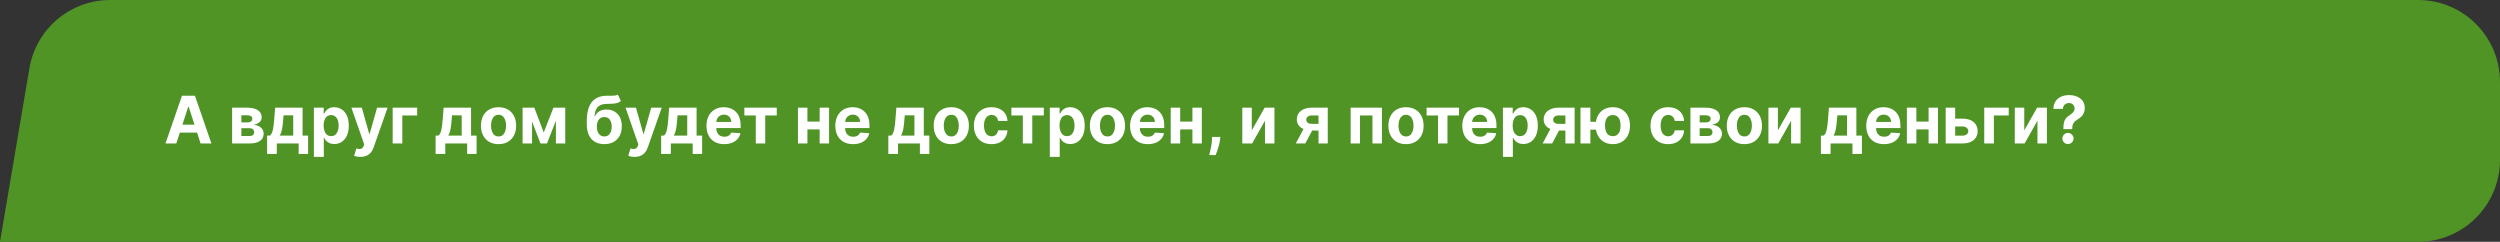
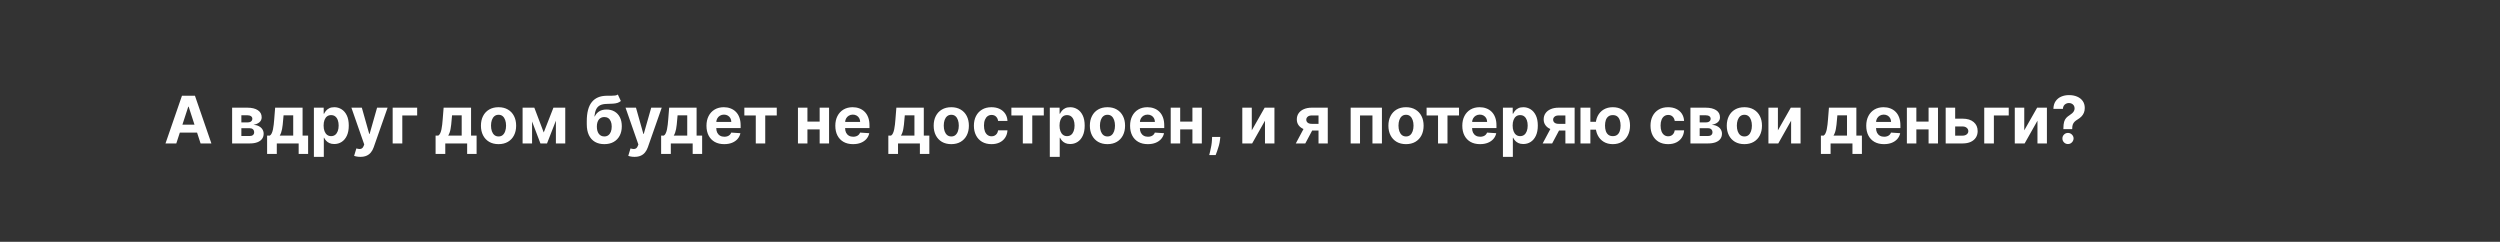
<svg xmlns="http://www.w3.org/2000/svg" width="610" height="59" viewBox="0 0 610 59" fill="none">
  <rect x="0" y="0" width="610" height="59" fill="#333333" stroke="none" />
-   <path d="M7.177 16.658C8.807 7.039 17.139 0 26.895 0H590C601.046 0 610 8.954 610 20V39C610 50.046 601.046 59 590 59H0L7.177 16.658Z" fill="#4F9425" />
  <path d="M43.017 35H40.381L44.398 23.364H47.568L51.58 35H48.943L46.028 26.023H45.938L43.017 35ZM42.852 30.426H49.08V32.347H42.852V30.426ZM56.638 35V26.273H60.359C61.435 26.273 62.285 26.477 62.91 26.886C63.535 27.296 63.848 27.877 63.848 28.631C63.848 29.104 63.672 29.498 63.32 29.812C62.967 30.127 62.479 30.339 61.854 30.449C62.376 30.487 62.822 30.606 63.189 30.807C63.56 31.004 63.842 31.259 64.035 31.574C64.233 31.888 64.331 32.237 64.331 32.619C64.331 33.115 64.198 33.542 63.933 33.898C63.672 34.254 63.287 34.526 62.78 34.716C62.276 34.905 61.66 35 60.933 35H56.638ZM58.894 33.188H60.933C61.27 33.188 61.534 33.108 61.723 32.949C61.916 32.786 62.013 32.564 62.013 32.284C62.013 31.974 61.916 31.729 61.723 31.551C61.534 31.373 61.27 31.284 60.933 31.284H58.894V33.188ZM58.894 29.864H60.41C60.653 29.864 60.859 29.829 61.03 29.761C61.204 29.689 61.337 29.587 61.428 29.454C61.522 29.322 61.57 29.165 61.57 28.983C61.57 28.714 61.462 28.504 61.246 28.352C61.03 28.201 60.734 28.125 60.359 28.125H58.894V29.864ZM65.175 37.557V33.08H65.845C66.038 32.958 66.194 32.765 66.311 32.5C66.432 32.235 66.531 31.922 66.606 31.562C66.686 31.203 66.747 30.814 66.788 30.398C66.834 29.977 66.874 29.553 66.908 29.125L67.135 26.273H73.828V33.08H75.18V37.557H72.874V35H67.538V37.557H65.175ZM68.254 33.08H71.544V28.136H69.192L69.101 29.125C69.037 30.057 68.944 30.849 68.822 31.5C68.701 32.148 68.512 32.674 68.254 33.08ZM76.591 38.273V26.273H78.977V27.739H79.085C79.191 27.504 79.345 27.265 79.546 27.023C79.75 26.776 80.015 26.572 80.341 26.409C80.671 26.242 81.079 26.159 81.568 26.159C82.204 26.159 82.792 26.326 83.329 26.659C83.867 26.989 84.297 27.487 84.619 28.153C84.941 28.816 85.102 29.648 85.102 30.648C85.102 31.621 84.945 32.443 84.631 33.114C84.32 33.78 83.896 34.286 83.358 34.631C82.824 34.972 82.225 35.142 81.562 35.142C81.093 35.142 80.693 35.064 80.364 34.909C80.038 34.754 79.771 34.559 79.562 34.324C79.354 34.085 79.195 33.845 79.085 33.602H79.011V38.273H76.591ZM78.96 30.636C78.96 31.155 79.032 31.608 79.176 31.994C79.32 32.381 79.528 32.682 79.801 32.898C80.074 33.11 80.405 33.216 80.796 33.216C81.189 33.216 81.523 33.108 81.796 32.892C82.068 32.672 82.275 32.369 82.415 31.983C82.559 31.593 82.631 31.144 82.631 30.636C82.631 30.133 82.561 29.689 82.421 29.307C82.28 28.924 82.074 28.625 81.801 28.409C81.528 28.193 81.193 28.085 80.796 28.085C80.401 28.085 80.068 28.189 79.796 28.398C79.526 28.606 79.32 28.901 79.176 29.284C79.032 29.667 78.96 30.117 78.96 30.636ZM87.929 38.273C87.622 38.273 87.334 38.248 87.065 38.199C86.8 38.153 86.581 38.095 86.406 38.023L86.952 36.216C87.236 36.303 87.492 36.35 87.719 36.358C87.95 36.365 88.149 36.312 88.315 36.199C88.486 36.085 88.624 35.892 88.73 35.619L88.872 35.25L85.742 26.273H88.287L90.094 32.682H90.185L92.008 26.273H94.571L91.179 35.943C91.016 36.413 90.794 36.822 90.514 37.17C90.238 37.523 89.887 37.794 89.463 37.983C89.039 38.176 88.528 38.273 87.929 38.273ZM101.787 26.273V28.176H98.162V35H95.81V26.273H101.787ZM106.284 37.557V33.08H106.955C107.148 32.958 107.303 32.765 107.42 32.5C107.542 32.235 107.64 31.922 107.716 31.562C107.795 31.203 107.856 30.814 107.898 30.398C107.943 29.977 107.983 29.553 108.017 29.125L108.244 26.273H114.938V33.08H116.29V37.557H113.983V35H108.648V37.557H106.284ZM109.364 33.08H112.653V28.136H110.301L110.21 29.125C110.146 30.057 110.053 30.849 109.932 31.5C109.811 32.148 109.621 32.674 109.364 33.08ZM121.643 35.17C120.761 35.17 119.998 34.983 119.354 34.608C118.714 34.229 118.219 33.703 117.871 33.028C117.522 32.35 117.348 31.564 117.348 30.671C117.348 29.769 117.522 28.981 117.871 28.307C118.219 27.629 118.714 27.102 119.354 26.727C119.998 26.349 120.761 26.159 121.643 26.159C122.526 26.159 123.287 26.349 123.928 26.727C124.571 27.102 125.068 27.629 125.416 28.307C125.765 28.981 125.939 29.769 125.939 30.671C125.939 31.564 125.765 32.35 125.416 33.028C125.068 33.703 124.571 34.229 123.928 34.608C123.287 34.983 122.526 35.17 121.643 35.17ZM121.655 33.295C122.056 33.295 122.392 33.182 122.661 32.955C122.929 32.724 123.132 32.409 123.268 32.011C123.409 31.614 123.479 31.161 123.479 30.653C123.479 30.146 123.409 29.693 123.268 29.296C123.132 28.898 122.929 28.583 122.661 28.352C122.392 28.121 122.056 28.006 121.655 28.006C121.25 28.006 120.909 28.121 120.632 28.352C120.359 28.583 120.153 28.898 120.013 29.296C119.876 29.693 119.808 30.146 119.808 30.653C119.808 31.161 119.876 31.614 120.013 32.011C120.153 32.409 120.359 32.724 120.632 32.955C120.909 33.182 121.25 33.295 121.655 33.295ZM132.672 32.324L135.036 26.273H136.876L133.473 35H131.865L128.541 26.273H130.376L132.672 32.324ZM129.825 26.273V35H127.513V26.273H129.825ZM135.638 35V26.273H137.922V35H135.638ZM150.753 23.068L151.491 24.648C151.245 24.852 150.973 25.004 150.673 25.102C150.374 25.197 150.016 25.259 149.599 25.29C149.187 25.32 148.683 25.341 148.088 25.352C147.414 25.36 146.865 25.468 146.44 25.676C146.016 25.884 145.694 26.212 145.474 26.659C145.255 27.102 145.111 27.682 145.043 28.398H145.128C145.389 27.864 145.757 27.451 146.23 27.159C146.707 26.867 147.296 26.722 147.997 26.722C148.74 26.722 149.389 26.884 149.946 27.21C150.507 27.536 150.942 28.004 151.253 28.614C151.563 29.224 151.719 29.954 151.719 30.807C151.719 31.693 151.545 32.464 151.196 33.119C150.851 33.771 150.361 34.276 149.724 34.636C149.088 34.992 148.33 35.17 147.452 35.17C146.569 35.17 145.808 34.985 145.168 34.614C144.531 34.242 144.039 33.695 143.69 32.972C143.346 32.248 143.173 31.358 143.173 30.301V29.585C143.173 27.483 143.582 25.924 144.401 24.909C145.219 23.894 146.421 23.379 148.009 23.364C148.44 23.356 148.83 23.354 149.179 23.358C149.527 23.362 149.832 23.345 150.094 23.307C150.359 23.269 150.579 23.189 150.753 23.068ZM147.463 33.295C147.834 33.295 148.152 33.199 148.418 33.006C148.687 32.812 148.893 32.536 149.037 32.176C149.185 31.816 149.259 31.386 149.259 30.886C149.259 30.39 149.185 29.97 149.037 29.625C148.893 29.276 148.687 29.011 148.418 28.829C148.149 28.648 147.827 28.557 147.452 28.557C147.171 28.557 146.92 28.608 146.696 28.71C146.473 28.812 146.281 28.964 146.122 29.165C145.967 29.362 145.846 29.606 145.759 29.898C145.675 30.186 145.634 30.515 145.634 30.886C145.634 31.633 145.795 32.222 146.116 32.653C146.442 33.081 146.891 33.295 147.463 33.295ZM154.82 38.273C154.513 38.273 154.225 38.248 153.956 38.199C153.691 38.153 153.471 38.095 153.297 38.023L153.842 36.216C154.126 36.303 154.382 36.35 154.609 36.358C154.84 36.365 155.039 36.312 155.206 36.199C155.376 36.085 155.515 35.892 155.621 35.619L155.763 35.25L152.632 26.273H155.178L156.984 32.682H157.075L158.899 26.273H161.462L158.07 35.943C157.907 36.413 157.685 36.822 157.405 37.17C157.128 37.523 156.778 37.794 156.354 37.983C155.929 38.176 155.418 38.273 154.82 38.273ZM161.315 37.557V33.08H161.986C162.179 32.958 162.334 32.765 162.452 32.5C162.573 32.235 162.671 31.922 162.747 31.562C162.827 31.203 162.887 30.814 162.929 30.398C162.974 29.977 163.014 29.553 163.048 29.125L163.276 26.273H169.969V33.08H171.321V37.557H169.014V35H163.679V37.557H161.315ZM164.395 33.08H167.685V28.136H165.332L165.241 29.125C165.177 30.057 165.084 30.849 164.963 31.5C164.842 32.148 164.652 32.674 164.395 33.08ZM176.709 35.17C175.811 35.17 175.038 34.989 174.391 34.625C173.747 34.258 173.25 33.739 172.902 33.068C172.554 32.394 172.379 31.597 172.379 30.676C172.379 29.778 172.554 28.991 172.902 28.312C173.25 27.634 173.741 27.106 174.374 26.727C175.01 26.349 175.756 26.159 176.612 26.159C177.188 26.159 177.724 26.252 178.22 26.438C178.72 26.619 179.156 26.894 179.527 27.261C179.902 27.629 180.194 28.091 180.402 28.648C180.61 29.201 180.714 29.849 180.714 30.591V31.256H173.345V29.756H178.436C178.436 29.407 178.36 29.099 178.209 28.829C178.057 28.561 177.847 28.35 177.578 28.199C177.313 28.044 177.004 27.966 176.652 27.966C176.285 27.966 175.959 28.051 175.675 28.222C175.394 28.388 175.175 28.614 175.016 28.898C174.857 29.178 174.775 29.491 174.771 29.835V31.261C174.771 31.693 174.851 32.066 175.01 32.381C175.173 32.695 175.402 32.938 175.697 33.108C175.993 33.278 176.343 33.364 176.749 33.364C177.018 33.364 177.264 33.326 177.487 33.25C177.711 33.174 177.902 33.061 178.061 32.909C178.22 32.758 178.341 32.572 178.425 32.352L180.663 32.5C180.55 33.038 180.317 33.508 179.964 33.909C179.616 34.307 179.165 34.617 178.612 34.841C178.063 35.061 177.429 35.17 176.709 35.17ZM181.621 28.176V26.273H189.53V28.176H186.717V35H184.411V28.176H181.621ZM200.774 29.671V31.574H196.217V29.671H200.774ZM197.013 26.273V35H194.7V26.273H197.013ZM202.291 26.273V35H199.996V26.273H202.291ZM208.146 35.17C207.249 35.17 206.476 34.989 205.828 34.625C205.184 34.258 204.688 33.739 204.339 33.068C203.991 32.394 203.817 31.597 203.817 30.676C203.817 29.778 203.991 28.991 204.339 28.312C204.688 27.634 205.179 27.106 205.811 26.727C206.447 26.349 207.194 26.159 208.05 26.159C208.625 26.159 209.161 26.252 209.658 26.438C210.158 26.619 210.593 26.894 210.964 27.261C211.339 27.629 211.631 28.091 211.839 28.648C212.048 29.201 212.152 29.849 212.152 30.591V31.256H204.783V29.756H209.874C209.874 29.407 209.798 29.099 209.646 28.829C209.495 28.561 209.285 28.35 209.016 28.199C208.75 28.044 208.442 27.966 208.089 27.966C207.722 27.966 207.396 28.051 207.112 28.222C206.832 28.388 206.612 28.614 206.453 28.898C206.294 29.178 206.213 29.491 206.209 29.835V31.261C206.209 31.693 206.288 32.066 206.447 32.381C206.61 32.695 206.839 32.938 207.135 33.108C207.43 33.278 207.781 33.364 208.186 33.364C208.455 33.364 208.701 33.326 208.925 33.25C209.148 33.174 209.339 33.061 209.499 32.909C209.658 32.758 209.779 32.572 209.862 32.352L212.101 32.5C211.987 33.038 211.754 33.508 211.402 33.909C211.054 34.307 210.603 34.617 210.05 34.841C209.5 35.061 208.866 35.17 208.146 35.17ZM216.753 37.557V33.08H217.423C217.616 32.958 217.772 32.765 217.889 32.5C218.01 32.235 218.109 31.922 218.185 31.562C218.264 31.203 218.325 30.814 218.366 30.398C218.412 29.977 218.452 29.553 218.486 29.125L218.713 26.273H225.406V33.08H226.759V37.557H224.452V35H219.116V37.557H216.753ZM219.832 33.08H223.122V28.136H220.77L220.679 29.125C220.615 30.057 220.522 30.849 220.401 31.5C220.279 32.148 220.09 32.674 219.832 33.08ZM232.112 35.17C231.23 35.17 230.466 34.983 229.822 34.608C229.182 34.229 228.688 33.703 228.339 33.028C227.991 32.35 227.817 31.564 227.817 30.671C227.817 29.769 227.991 28.981 228.339 28.307C228.688 27.629 229.182 27.102 229.822 26.727C230.466 26.349 231.23 26.159 232.112 26.159C232.995 26.159 233.756 26.349 234.396 26.727C235.04 27.102 235.536 27.629 235.885 28.307C236.233 28.981 236.408 29.769 236.408 30.671C236.408 31.564 236.233 32.35 235.885 33.028C235.536 33.703 235.04 34.229 234.396 34.608C233.756 34.983 232.995 35.17 232.112 35.17ZM232.124 33.295C232.525 33.295 232.86 33.182 233.129 32.955C233.398 32.724 233.601 32.409 233.737 32.011C233.877 31.614 233.947 31.161 233.947 30.653C233.947 30.146 233.877 29.693 233.737 29.296C233.601 28.898 233.398 28.583 233.129 28.352C232.86 28.121 232.525 28.006 232.124 28.006C231.718 28.006 231.377 28.121 231.101 28.352C230.828 28.583 230.622 28.898 230.482 29.296C230.345 29.693 230.277 30.146 230.277 30.653C230.277 31.161 230.345 31.614 230.482 32.011C230.622 32.409 230.828 32.724 231.101 32.955C231.377 33.182 231.718 33.295 232.124 33.295ZM241.925 35.17C241.031 35.17 240.262 34.981 239.618 34.602C238.978 34.22 238.485 33.689 238.141 33.011C237.8 32.333 237.629 31.553 237.629 30.671C237.629 29.776 237.802 28.992 238.146 28.318C238.495 27.64 238.989 27.112 239.629 26.733C240.269 26.35 241.031 26.159 241.913 26.159C242.675 26.159 243.341 26.297 243.913 26.574C244.485 26.85 244.938 27.239 245.271 27.739C245.605 28.239 245.788 28.826 245.822 29.5H243.538C243.474 29.064 243.304 28.714 243.027 28.449C242.754 28.18 242.396 28.046 241.953 28.046C241.578 28.046 241.25 28.148 240.97 28.352C240.694 28.553 240.478 28.847 240.322 29.233C240.167 29.619 240.089 30.087 240.089 30.636C240.089 31.193 240.165 31.667 240.317 32.057C240.472 32.447 240.69 32.744 240.97 32.949C241.25 33.153 241.578 33.256 241.953 33.256C242.23 33.256 242.478 33.199 242.697 33.085C242.921 32.972 243.105 32.807 243.249 32.591C243.396 32.371 243.493 32.108 243.538 31.801H245.822C245.785 32.468 245.603 33.055 245.277 33.562C244.955 34.066 244.51 34.46 243.942 34.744C243.374 35.028 242.701 35.17 241.925 35.17ZM246.777 28.176V26.273H254.686V28.176H251.874V35H249.567V28.176H246.777ZM256.153 38.273V26.273H258.54V27.739H258.648C258.754 27.504 258.907 27.265 259.108 27.023C259.313 26.776 259.578 26.572 259.903 26.409C260.233 26.242 260.642 26.159 261.131 26.159C261.767 26.159 262.354 26.326 262.892 26.659C263.43 26.989 263.86 27.487 264.182 28.153C264.504 28.816 264.665 29.648 264.665 30.648C264.665 31.621 264.508 32.443 264.193 33.114C263.883 33.78 263.458 34.286 262.92 34.631C262.386 34.972 261.788 35.142 261.125 35.142C260.655 35.142 260.256 35.064 259.926 34.909C259.6 34.754 259.333 34.559 259.125 34.324C258.917 34.085 258.758 33.845 258.648 33.602H258.574V38.273H256.153ZM258.523 30.636C258.523 31.155 258.595 31.608 258.739 31.994C258.883 32.381 259.091 32.682 259.364 32.898C259.636 33.11 259.968 33.216 260.358 33.216C260.752 33.216 261.085 33.108 261.358 32.892C261.631 32.672 261.837 32.369 261.977 31.983C262.121 31.593 262.193 31.144 262.193 30.636C262.193 30.133 262.123 29.689 261.983 29.307C261.843 28.924 261.636 28.625 261.364 28.409C261.091 28.193 260.756 28.085 260.358 28.085C259.964 28.085 259.631 28.189 259.358 28.398C259.089 28.606 258.883 28.901 258.739 29.284C258.595 29.667 258.523 30.117 258.523 30.636ZM270.222 35.17C269.339 35.17 268.576 34.983 267.932 34.608C267.292 34.229 266.797 33.703 266.449 33.028C266.1 32.35 265.926 31.564 265.926 30.671C265.926 29.769 266.1 28.981 266.449 28.307C266.797 27.629 267.292 27.102 267.932 26.727C268.576 26.349 269.339 26.159 270.222 26.159C271.104 26.159 271.866 26.349 272.506 26.727C273.15 27.102 273.646 27.629 273.994 28.307C274.343 28.981 274.517 29.769 274.517 30.671C274.517 31.564 274.343 32.35 273.994 33.028C273.646 33.703 273.15 34.229 272.506 34.608C271.866 34.983 271.104 35.17 270.222 35.17ZM270.233 33.295C270.634 33.295 270.97 33.182 271.239 32.955C271.508 32.724 271.71 32.409 271.847 32.011C271.987 31.614 272.057 31.161 272.057 30.653C272.057 30.146 271.987 29.693 271.847 29.296C271.71 28.898 271.508 28.583 271.239 28.352C270.97 28.121 270.634 28.006 270.233 28.006C269.828 28.006 269.487 28.121 269.21 28.352C268.938 28.583 268.731 28.898 268.591 29.296C268.455 29.693 268.386 30.146 268.386 30.653C268.386 31.161 268.455 31.614 268.591 32.011C268.731 32.409 268.938 32.724 269.21 32.955C269.487 33.182 269.828 33.295 270.233 33.295ZM280.068 35.17C279.17 35.17 278.398 34.989 277.75 34.625C277.106 34.258 276.61 33.739 276.261 33.068C275.913 32.394 275.739 31.597 275.739 30.676C275.739 29.778 275.913 28.991 276.261 28.312C276.61 27.634 277.1 27.106 277.733 26.727C278.369 26.349 279.116 26.159 279.972 26.159C280.547 26.159 281.083 26.252 281.58 26.438C282.08 26.619 282.515 26.894 282.886 27.261C283.261 27.629 283.553 28.091 283.761 28.648C283.97 29.201 284.074 29.849 284.074 30.591V31.256H276.705V29.756H281.795C281.795 29.407 281.72 29.099 281.568 28.829C281.417 28.561 281.206 28.35 280.938 28.199C280.672 28.044 280.364 27.966 280.011 27.966C279.644 27.966 279.318 28.051 279.034 28.222C278.754 28.388 278.534 28.614 278.375 28.898C278.216 29.178 278.134 29.491 278.131 29.835V31.261C278.131 31.693 278.21 32.066 278.369 32.381C278.532 32.695 278.761 32.938 279.057 33.108C279.352 33.278 279.703 33.364 280.108 33.364C280.377 33.364 280.623 33.326 280.847 33.25C281.07 33.174 281.261 33.061 281.42 32.909C281.58 32.758 281.701 32.572 281.784 32.352L284.023 32.5C283.909 33.038 283.676 33.508 283.324 33.909C282.975 34.307 282.525 34.617 281.972 34.841C281.422 35.061 280.788 35.17 280.068 35.17ZM291.727 29.671V31.574H287.17V29.671H291.727ZM287.966 26.273V35H285.653V26.273H287.966ZM293.244 26.273V35H290.949V26.273H293.244ZM297.753 33.409L297.69 34.034C297.641 34.534 297.546 35.032 297.406 35.528C297.27 36.028 297.126 36.481 296.974 36.886C296.827 37.292 296.707 37.61 296.616 37.841H295.048C295.105 37.617 295.183 37.305 295.281 36.903C295.38 36.506 295.473 36.059 295.56 35.562C295.647 35.066 295.702 34.561 295.724 34.045L295.753 33.409H297.753ZM305.435 31.807L308.577 26.273H310.963V35H308.656V29.449L305.526 35H303.122V26.273H305.435V31.807ZM321.72 35V28.171H320.084C319.641 28.171 319.304 28.273 319.072 28.477C318.841 28.682 318.728 28.924 318.732 29.204C318.728 29.489 318.838 29.729 319.061 29.926C319.288 30.119 319.622 30.216 320.061 30.216H322.527V31.852H320.061C319.315 31.852 318.669 31.739 318.124 31.511C317.578 31.284 317.158 30.968 316.862 30.562C316.567 30.153 316.421 29.678 316.425 29.136C316.421 28.568 316.567 28.07 316.862 27.642C317.158 27.21 317.58 26.875 318.129 26.636C318.682 26.394 319.334 26.273 320.084 26.273H323.976V35H321.72ZM316.175 35L318.601 30.454H320.913L318.493 35H316.175ZM329.56 35V26.273H337.19V35H334.878V28.176H331.844V35H329.56ZM343.065 35.17C342.183 35.17 341.42 34.983 340.776 34.608C340.135 34.229 339.641 33.703 339.293 33.028C338.944 32.35 338.77 31.564 338.77 30.671C338.77 29.769 338.944 28.981 339.293 28.307C339.641 27.629 340.135 27.102 340.776 26.727C341.42 26.349 342.183 26.159 343.065 26.159C343.948 26.159 344.709 26.349 345.349 26.727C345.993 27.102 346.49 27.629 346.838 28.307C347.187 28.981 347.361 29.769 347.361 30.671C347.361 31.564 347.187 32.35 346.838 33.028C346.49 33.703 345.993 34.229 345.349 34.608C344.709 34.983 343.948 35.17 343.065 35.17ZM343.077 33.295C343.478 33.295 343.813 33.182 344.082 32.955C344.351 32.724 344.554 32.409 344.69 32.011C344.83 31.614 344.901 31.161 344.901 30.653C344.901 30.146 344.83 29.693 344.69 29.296C344.554 28.898 344.351 28.583 344.082 28.352C343.813 28.121 343.478 28.006 343.077 28.006C342.671 28.006 342.33 28.121 342.054 28.352C341.781 28.583 341.575 28.898 341.435 29.296C341.298 29.693 341.23 30.146 341.23 30.653C341.23 31.161 341.298 31.614 341.435 32.011C341.575 32.409 341.781 32.724 342.054 32.955C342.33 33.182 342.671 33.295 343.077 33.295ZM348.089 28.176V26.273H355.999V28.176H353.186V35H350.879V28.176H348.089ZM361.131 35.17C360.233 35.17 359.46 34.989 358.812 34.625C358.169 34.258 357.672 33.739 357.324 33.068C356.975 32.394 356.801 31.597 356.801 30.676C356.801 29.778 356.975 28.991 357.324 28.312C357.672 27.634 358.163 27.106 358.795 26.727C359.432 26.349 360.178 26.159 361.034 26.159C361.61 26.159 362.146 26.252 362.642 26.438C363.142 26.619 363.578 26.894 363.949 27.261C364.324 27.629 364.616 28.091 364.824 28.648C365.032 29.201 365.136 29.849 365.136 30.591V31.256H357.767V29.756H362.858C362.858 29.407 362.782 29.099 362.631 28.829C362.479 28.561 362.269 28.35 362 28.199C361.735 28.044 361.426 27.966 361.074 27.966C360.706 27.966 360.381 28.051 360.097 28.222C359.816 28.388 359.597 28.614 359.438 28.898C359.278 29.178 359.197 29.491 359.193 29.835V31.261C359.193 31.693 359.273 32.066 359.432 32.381C359.595 32.695 359.824 32.938 360.119 33.108C360.415 33.278 360.765 33.364 361.17 33.364C361.439 33.364 361.686 33.326 361.909 33.25C362.133 33.174 362.324 33.061 362.483 32.909C362.642 32.758 362.763 32.572 362.847 32.352L365.085 32.5C364.972 33.038 364.739 33.508 364.386 33.909C364.038 34.307 363.587 34.617 363.034 34.841C362.485 35.061 361.85 35.17 361.131 35.17ZM366.716 38.273V26.273H369.102V27.739H369.21C369.316 27.504 369.47 27.265 369.67 27.023C369.875 26.776 370.14 26.572 370.466 26.409C370.795 26.242 371.205 26.159 371.693 26.159C372.33 26.159 372.917 26.326 373.455 26.659C373.992 26.989 374.422 27.487 374.744 28.153C375.066 28.816 375.227 29.648 375.227 30.648C375.227 31.621 375.07 32.443 374.756 33.114C374.445 33.78 374.021 34.286 373.483 34.631C372.949 34.972 372.35 35.142 371.688 35.142C371.218 35.142 370.818 35.064 370.489 34.909C370.163 34.754 369.896 34.559 369.688 34.324C369.479 34.085 369.32 33.845 369.21 33.602H369.136V38.273H366.716ZM369.085 30.636C369.085 31.155 369.157 31.608 369.301 31.994C369.445 32.381 369.653 32.682 369.926 32.898C370.199 33.11 370.53 33.216 370.92 33.216C371.314 33.216 371.648 33.108 371.92 32.892C372.193 32.672 372.4 32.369 372.54 31.983C372.684 31.593 372.756 31.144 372.756 30.636C372.756 30.133 372.686 29.689 372.545 29.307C372.405 28.924 372.199 28.625 371.926 28.409C371.653 28.193 371.318 28.085 370.92 28.085C370.527 28.085 370.193 28.189 369.92 28.398C369.652 28.606 369.445 28.901 369.301 29.284C369.157 29.667 369.085 30.117 369.085 30.636ZM381.955 35V28.171H380.318C379.875 28.171 379.538 28.273 379.307 28.477C379.076 28.682 378.962 28.924 378.966 29.204C378.962 29.489 379.072 29.729 379.295 29.926C379.523 30.119 379.856 30.216 380.295 30.216H382.761V31.852H380.295C379.549 31.852 378.903 31.739 378.358 31.511C377.812 31.284 377.392 30.968 377.097 30.562C376.801 30.153 376.655 29.678 376.659 29.136C376.655 28.568 376.801 28.07 377.097 27.642C377.392 27.21 377.814 26.875 378.364 26.636C378.917 26.394 379.568 26.273 380.318 26.273H384.21V35H381.955ZM376.409 35L378.835 30.454H381.148L378.727 35H376.409ZM390.915 29.722V31.642H386.182V29.722H390.915ZM388.051 26.273V35H385.636V26.273H388.051ZM393.528 35.17C392.665 35.17 391.919 34.977 391.29 34.591C390.661 34.205 390.176 33.67 389.835 32.989C389.498 32.307 389.33 31.525 389.33 30.642C389.33 29.759 389.498 28.981 389.835 28.307C390.176 27.633 390.661 27.106 391.29 26.727C391.919 26.349 392.665 26.159 393.528 26.159C394.396 26.159 395.142 26.349 395.767 26.727C396.396 27.106 396.879 27.633 397.216 28.307C397.557 28.981 397.727 29.759 397.727 30.642C397.727 31.525 397.557 32.307 397.216 32.989C396.879 33.67 396.396 34.205 395.767 34.591C395.142 34.977 394.396 35.17 393.528 35.17ZM393.528 33.216C393.979 33.216 394.343 33.106 394.619 32.886C394.896 32.663 395.098 32.358 395.227 31.972C395.356 31.581 395.42 31.138 395.42 30.642C395.42 30.146 395.356 29.706 395.227 29.324C395.098 28.938 394.896 28.634 394.619 28.415C394.343 28.195 393.979 28.085 393.528 28.085C393.081 28.085 392.718 28.195 392.438 28.415C392.157 28.631 391.951 28.93 391.818 29.312C391.689 29.695 391.625 30.138 391.625 30.642C391.625 31.142 391.689 31.585 391.818 31.972C391.951 32.358 392.157 32.663 392.438 32.886C392.718 33.106 393.081 33.216 393.528 33.216ZM407.018 35.17C406.125 35.17 405.356 34.981 404.712 34.602C404.071 34.22 403.579 33.689 403.234 33.011C402.893 32.333 402.723 31.553 402.723 30.671C402.723 29.776 402.895 28.992 403.24 28.318C403.589 27.64 404.083 27.112 404.723 26.733C405.363 26.35 406.125 26.159 407.007 26.159C407.768 26.159 408.435 26.297 409.007 26.574C409.579 26.85 410.032 27.239 410.365 27.739C410.698 28.239 410.882 28.826 410.916 29.5H408.632C408.568 29.064 408.397 28.714 408.121 28.449C407.848 28.18 407.49 28.046 407.047 28.046C406.672 28.046 406.344 28.148 406.064 28.352C405.787 28.553 405.571 28.847 405.416 29.233C405.261 29.619 405.183 30.087 405.183 30.636C405.183 31.193 405.259 31.667 405.411 32.057C405.566 32.447 405.784 32.744 406.064 32.949C406.344 33.153 406.672 33.256 407.047 33.256C407.323 33.256 407.571 33.199 407.791 33.085C408.015 32.972 408.198 32.807 408.342 32.591C408.49 32.371 408.587 32.108 408.632 31.801H410.916C410.878 32.468 410.696 33.055 410.371 33.562C410.049 34.066 409.604 34.46 409.036 34.744C408.467 35.028 407.795 35.17 407.018 35.17ZM412.466 35V26.273H416.188C417.263 26.273 418.114 26.477 418.739 26.886C419.364 27.296 419.676 27.877 419.676 28.631C419.676 29.104 419.5 29.498 419.148 29.812C418.795 30.127 418.307 30.339 417.682 30.449C418.205 30.487 418.65 30.606 419.017 30.807C419.388 31.004 419.67 31.259 419.864 31.574C420.061 31.888 420.159 32.237 420.159 32.619C420.159 33.115 420.027 33.542 419.761 33.898C419.5 34.254 419.116 34.526 418.608 34.716C418.104 34.905 417.489 35 416.761 35H412.466ZM414.722 33.188H416.761C417.098 33.188 417.362 33.108 417.551 32.949C417.744 32.786 417.841 32.564 417.841 32.284C417.841 31.974 417.744 31.729 417.551 31.551C417.362 31.373 417.098 31.284 416.761 31.284H414.722V33.188ZM414.722 29.864H416.239C416.481 29.864 416.688 29.829 416.858 29.761C417.032 29.689 417.165 29.587 417.256 29.454C417.35 29.322 417.398 29.165 417.398 28.983C417.398 28.714 417.29 28.504 417.074 28.352C416.858 28.201 416.562 28.125 416.188 28.125H414.722V29.864ZM425.628 35.17C424.745 35.17 423.982 34.983 423.338 34.608C422.698 34.229 422.204 33.703 421.855 33.028C421.507 32.35 421.332 31.564 421.332 30.671C421.332 29.769 421.507 28.981 421.855 28.307C422.204 27.629 422.698 27.102 423.338 26.727C423.982 26.349 424.745 26.159 425.628 26.159C426.51 26.159 427.272 26.349 427.912 26.727C428.556 27.102 429.052 27.629 429.401 28.307C429.749 28.981 429.923 29.769 429.923 30.671C429.923 31.564 429.749 32.35 429.401 33.028C429.052 33.703 428.556 34.229 427.912 34.608C427.272 34.983 426.51 35.17 425.628 35.17ZM425.639 33.295C426.041 33.295 426.376 33.182 426.645 32.955C426.914 32.724 427.116 32.409 427.253 32.011C427.393 31.614 427.463 31.161 427.463 30.653C427.463 30.146 427.393 29.693 427.253 29.296C427.116 28.898 426.914 28.583 426.645 28.352C426.376 28.121 426.041 28.006 425.639 28.006C425.234 28.006 424.893 28.121 424.616 28.352C424.344 28.583 424.137 28.898 423.997 29.296C423.861 29.693 423.793 30.146 423.793 30.653C423.793 31.161 423.861 31.614 423.997 32.011C424.137 32.409 424.344 32.724 424.616 32.955C424.893 33.182 425.234 33.295 425.639 33.295ZM433.81 31.807L436.952 26.273H439.338V35H437.031V29.449L433.901 35H431.497V26.273H433.81V31.807ZM444.3 37.557V33.08H444.97C445.163 32.958 445.319 32.765 445.436 32.5C445.557 32.235 445.656 31.922 445.732 31.562C445.811 31.203 445.872 30.814 445.913 30.398C445.959 29.977 445.999 29.553 446.033 29.125L446.26 26.273H452.953V33.08H454.305V37.557H451.999V35H446.663V37.557H444.3ZM447.379 33.08H450.669V28.136H448.317L448.226 29.125C448.161 30.057 448.069 30.849 447.947 31.5C447.826 32.148 447.637 32.674 447.379 33.08ZM459.693 35.17C458.795 35.17 458.023 34.989 457.375 34.625C456.731 34.258 456.235 33.739 455.886 33.068C455.538 32.394 455.364 31.597 455.364 30.676C455.364 29.778 455.538 28.991 455.886 28.312C456.235 27.634 456.725 27.106 457.358 26.727C457.994 26.349 458.741 26.159 459.597 26.159C460.172 26.159 460.708 26.252 461.205 26.438C461.705 26.619 462.14 26.894 462.511 27.261C462.886 27.629 463.178 28.091 463.386 28.648C463.595 29.201 463.699 29.849 463.699 30.591V31.256H456.33V29.756H461.42C461.42 29.407 461.345 29.099 461.193 28.829C461.042 28.561 460.831 28.35 460.562 28.199C460.297 28.044 459.989 27.966 459.636 27.966C459.269 27.966 458.943 28.051 458.659 28.222C458.379 28.388 458.159 28.614 458 28.898C457.841 29.178 457.759 29.491 457.756 29.835V31.261C457.756 31.693 457.835 32.066 457.994 32.381C458.157 32.695 458.386 32.938 458.682 33.108C458.977 33.278 459.328 33.364 459.733 33.364C460.002 33.364 460.248 33.326 460.472 33.25C460.695 33.174 460.886 33.061 461.045 32.909C461.205 32.758 461.326 32.572 461.409 32.352L463.648 32.5C463.534 33.038 463.301 33.508 462.949 33.909C462.6 34.307 462.15 34.617 461.597 34.841C461.047 35.061 460.413 35.17 459.693 35.17ZM471.352 29.671V31.574H466.795V29.671H471.352ZM467.591 26.273V35H465.278V26.273H467.591ZM472.869 26.273V35H470.574V26.273H472.869ZM476.264 28.954H478.872C480.027 28.954 480.929 29.231 481.577 29.784C482.224 30.333 482.548 31.068 482.548 31.989C482.548 32.587 482.402 33.114 482.111 33.568C481.819 34.019 481.399 34.371 480.849 34.625C480.3 34.875 479.641 35 478.872 35H474.747V26.273H477.06V33.097H478.872C479.277 33.097 479.611 32.994 479.872 32.79C480.134 32.585 480.266 32.324 480.27 32.006C480.266 31.669 480.134 31.394 479.872 31.182C479.611 30.966 479.277 30.858 478.872 30.858H476.264V28.954ZM490.131 26.273V28.176H486.506V35H484.153V26.273H490.131ZM493.919 31.807L497.061 26.273H499.447V35H497.141V29.449L494.01 35H491.607V26.273H493.919V31.807ZM503.467 31.511V31.318C503.471 30.655 503.53 30.127 503.643 29.733C503.761 29.339 503.931 29.021 504.155 28.778C504.378 28.536 504.647 28.316 504.962 28.119C505.196 27.968 505.407 27.811 505.592 27.648C505.778 27.485 505.926 27.305 506.036 27.108C506.145 26.907 506.2 26.684 506.2 26.438C506.2 26.176 506.138 25.947 506.013 25.75C505.888 25.553 505.719 25.401 505.507 25.296C505.299 25.189 505.068 25.136 504.814 25.136C504.568 25.136 504.335 25.191 504.115 25.301C503.895 25.407 503.715 25.566 503.575 25.778C503.435 25.987 503.359 26.246 503.348 26.557H501.03C501.049 25.799 501.231 25.174 501.575 24.682C501.92 24.186 502.376 23.816 502.945 23.574C503.513 23.328 504.14 23.204 504.825 23.204C505.579 23.204 506.246 23.329 506.825 23.579C507.405 23.826 507.859 24.184 508.189 24.653C508.518 25.123 508.683 25.689 508.683 26.352C508.683 26.796 508.609 27.189 508.462 27.534C508.318 27.875 508.115 28.178 507.854 28.443C507.592 28.704 507.284 28.941 506.928 29.153C506.628 29.331 506.382 29.517 506.189 29.71C506 29.903 505.857 30.127 505.763 30.381C505.672 30.634 505.625 30.947 505.621 31.318V31.511H503.467ZM504.592 35.148C504.214 35.148 503.89 35.015 503.621 34.75C503.356 34.481 503.225 34.159 503.229 33.784C503.225 33.413 503.356 33.095 503.621 32.83C503.89 32.564 504.214 32.432 504.592 32.432C504.952 32.432 505.268 32.564 505.541 32.83C505.814 33.095 505.952 33.413 505.956 33.784C505.952 34.034 505.886 34.263 505.757 34.472C505.632 34.676 505.467 34.841 505.263 34.966C505.058 35.087 504.835 35.148 504.592 35.148Z" fill="white" />
</svg>